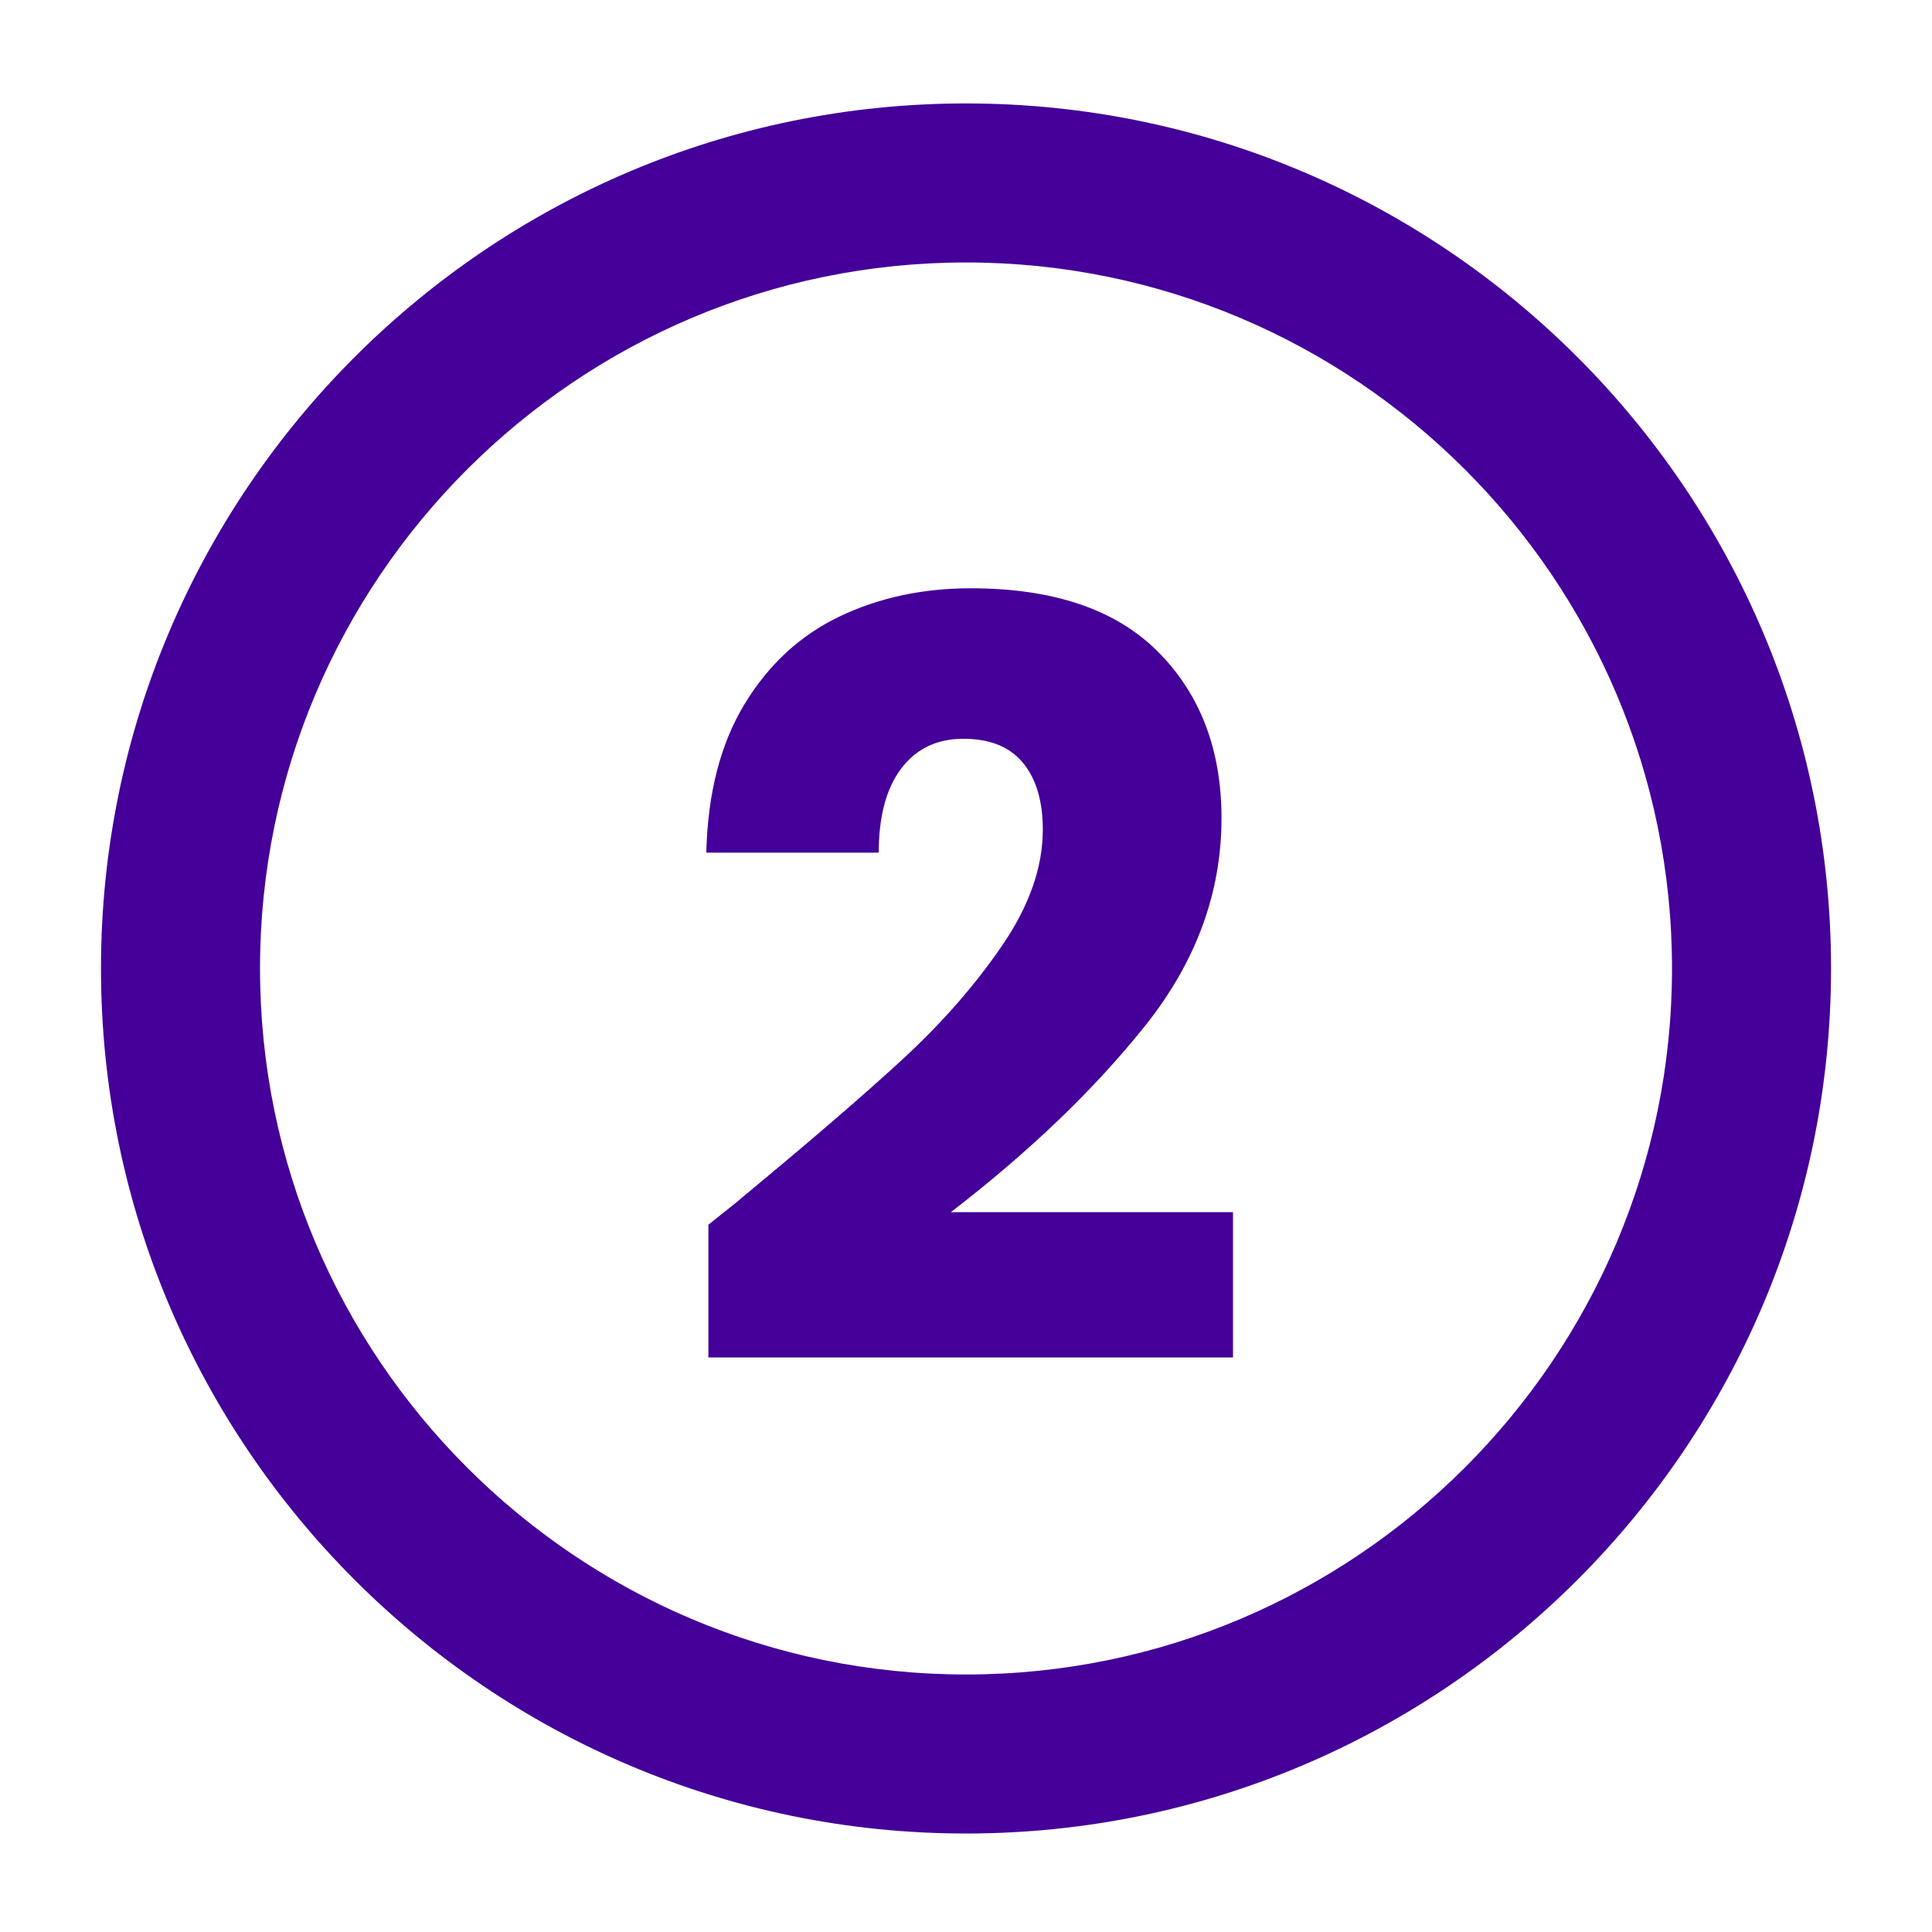
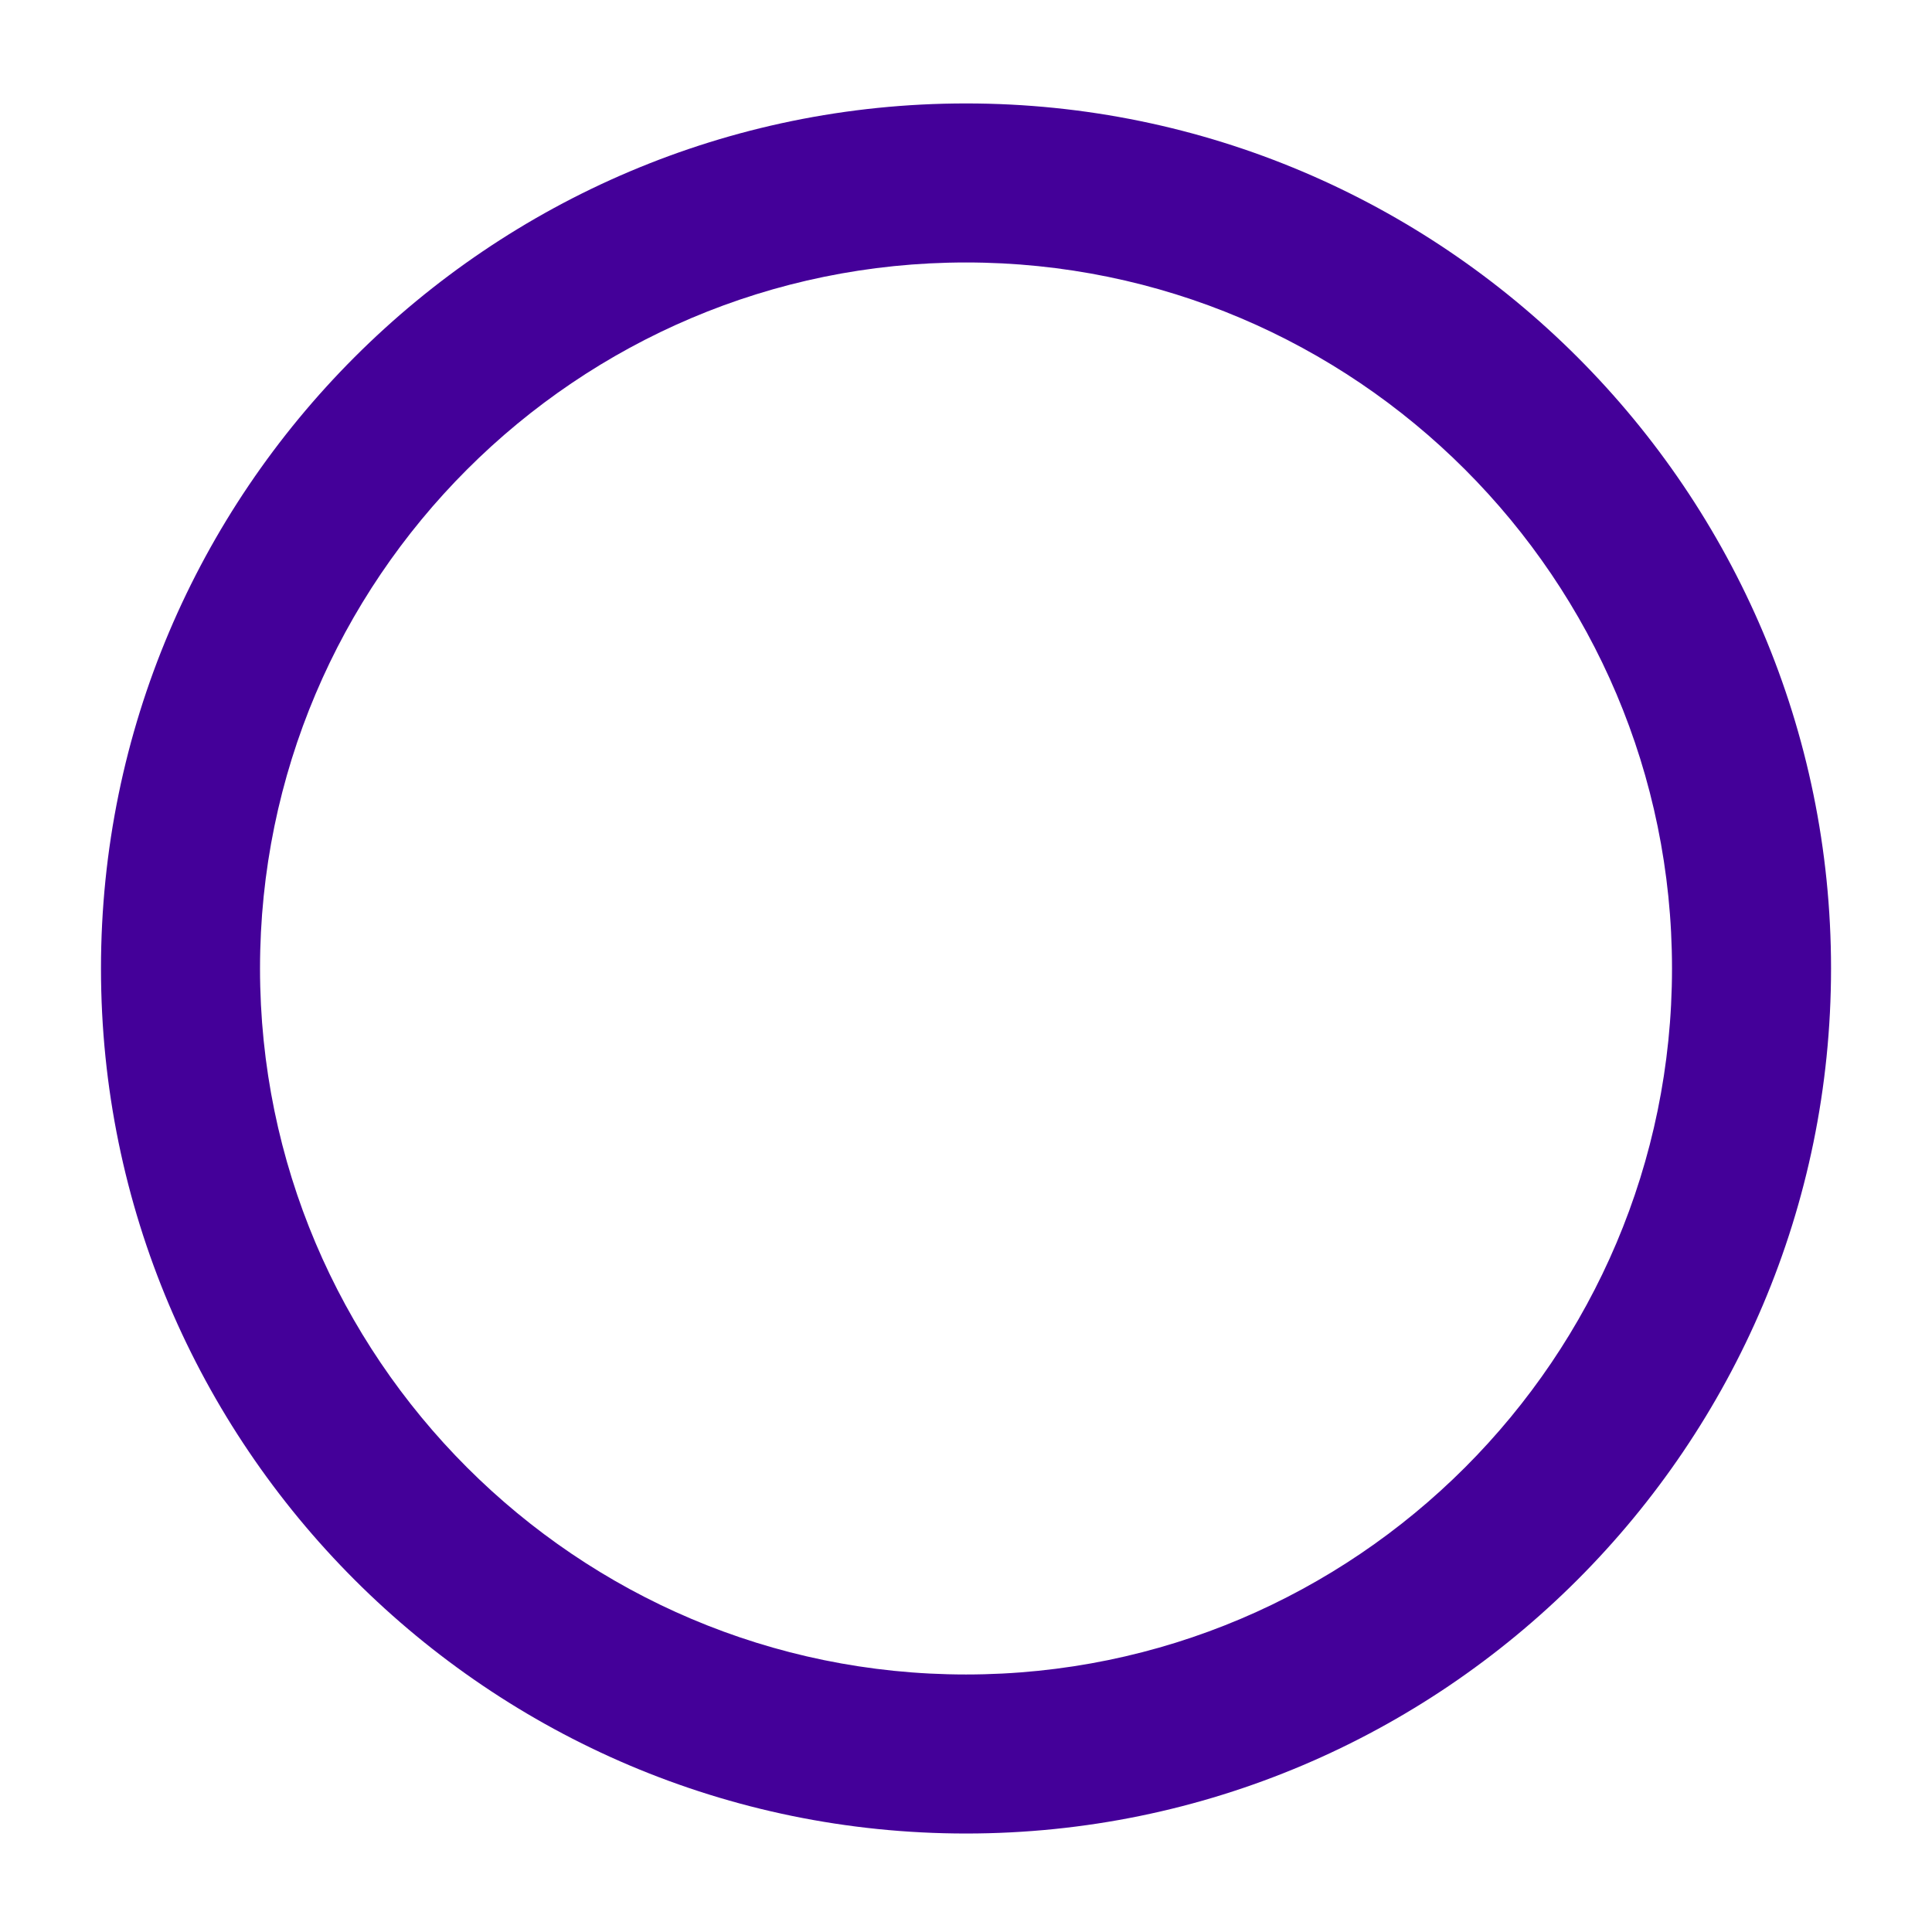
<svg xmlns="http://www.w3.org/2000/svg" version="1.1" id="Vrstva_1" x="0px" y="0px" width="85.04px" height="85.04px" viewBox="0 0 85.04 85.04" enable-background="new 0 0 85.04 85.04" xml:space="preserve">
  <g>
    <g>
      <path fill="#440099" d="M42.521,80.705c-20.995,0-38.076-17.081-38.076-38.076S21.525,4.553,42.521,4.553    s38.075,17.081,38.075,38.076S63.516,80.705,42.521,80.705z M42.521,11.553c-17.135,0-31.076,13.941-31.076,31.076    c0,17.136,13.941,31.076,31.076,31.076c17.135,0,31.075-13.94,31.075-31.076C73.596,25.494,59.655,11.553,42.521,11.553z" />
    </g>
    <g>
      <g>
-         <path fill="#440099" d="M32.607,52.757c3.005-2.483,5.374-4.522,7.107-6.118c1.732-1.594,3.197-3.265,4.392-5.013     c1.197-1.748,1.795-3.45,1.795-5.106c0-1.257-0.291-2.238-0.875-2.944c-0.582-0.705-1.457-1.058-2.621-1.058     c-1.166,0-2.078,0.437-2.737,1.311c-0.66,0.874-0.989,2.109-0.989,3.703h-7.59c0.061-2.606,0.621-4.784,1.679-6.532     c1.058-1.748,2.453-3.036,4.186-3.864c1.732-0.828,3.657-1.242,5.773-1.242c3.648,0,6.4,0.936,8.256,2.806     s2.783,4.309,2.783,7.314c0,3.282-1.119,6.325-3.357,9.131c-2.238,2.806-5.092,5.542-8.556,8.211h12.419v6.394H31.181v-5.842     C32.224,53.079,32.699,52.696,32.607,52.757z" />
-       </g>
+         </g>
    </g>
  </g>
</svg>